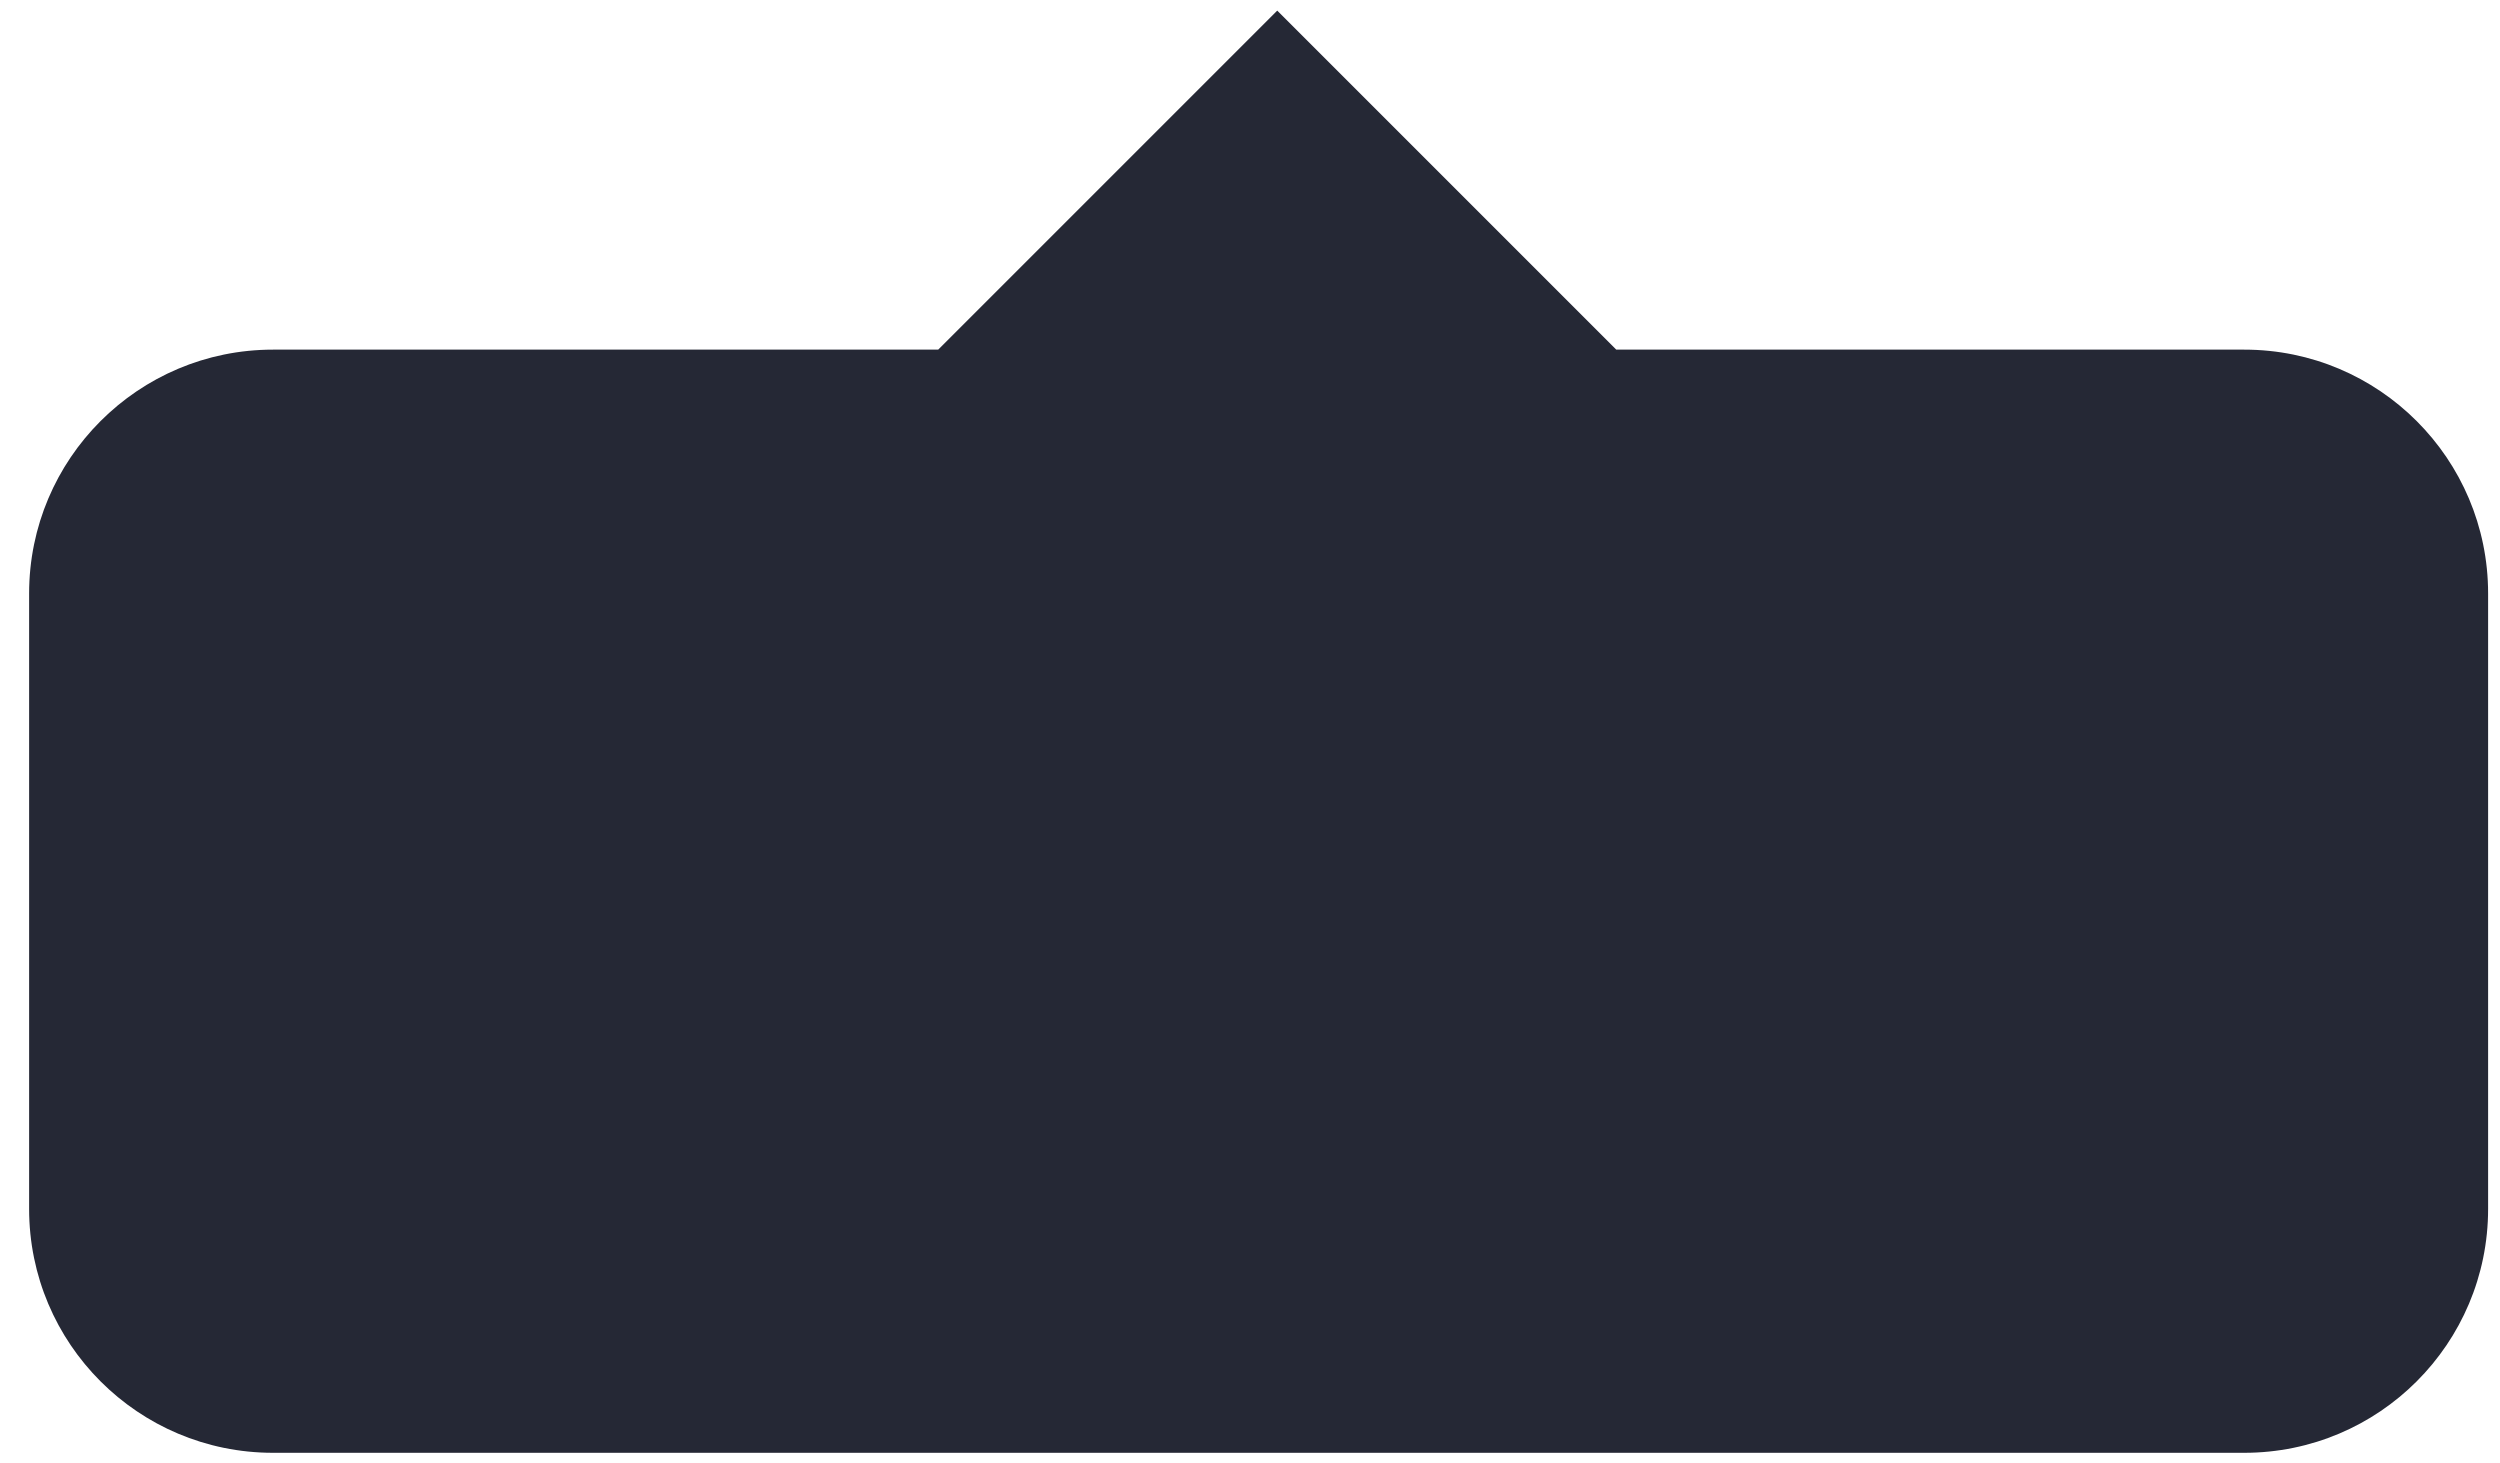
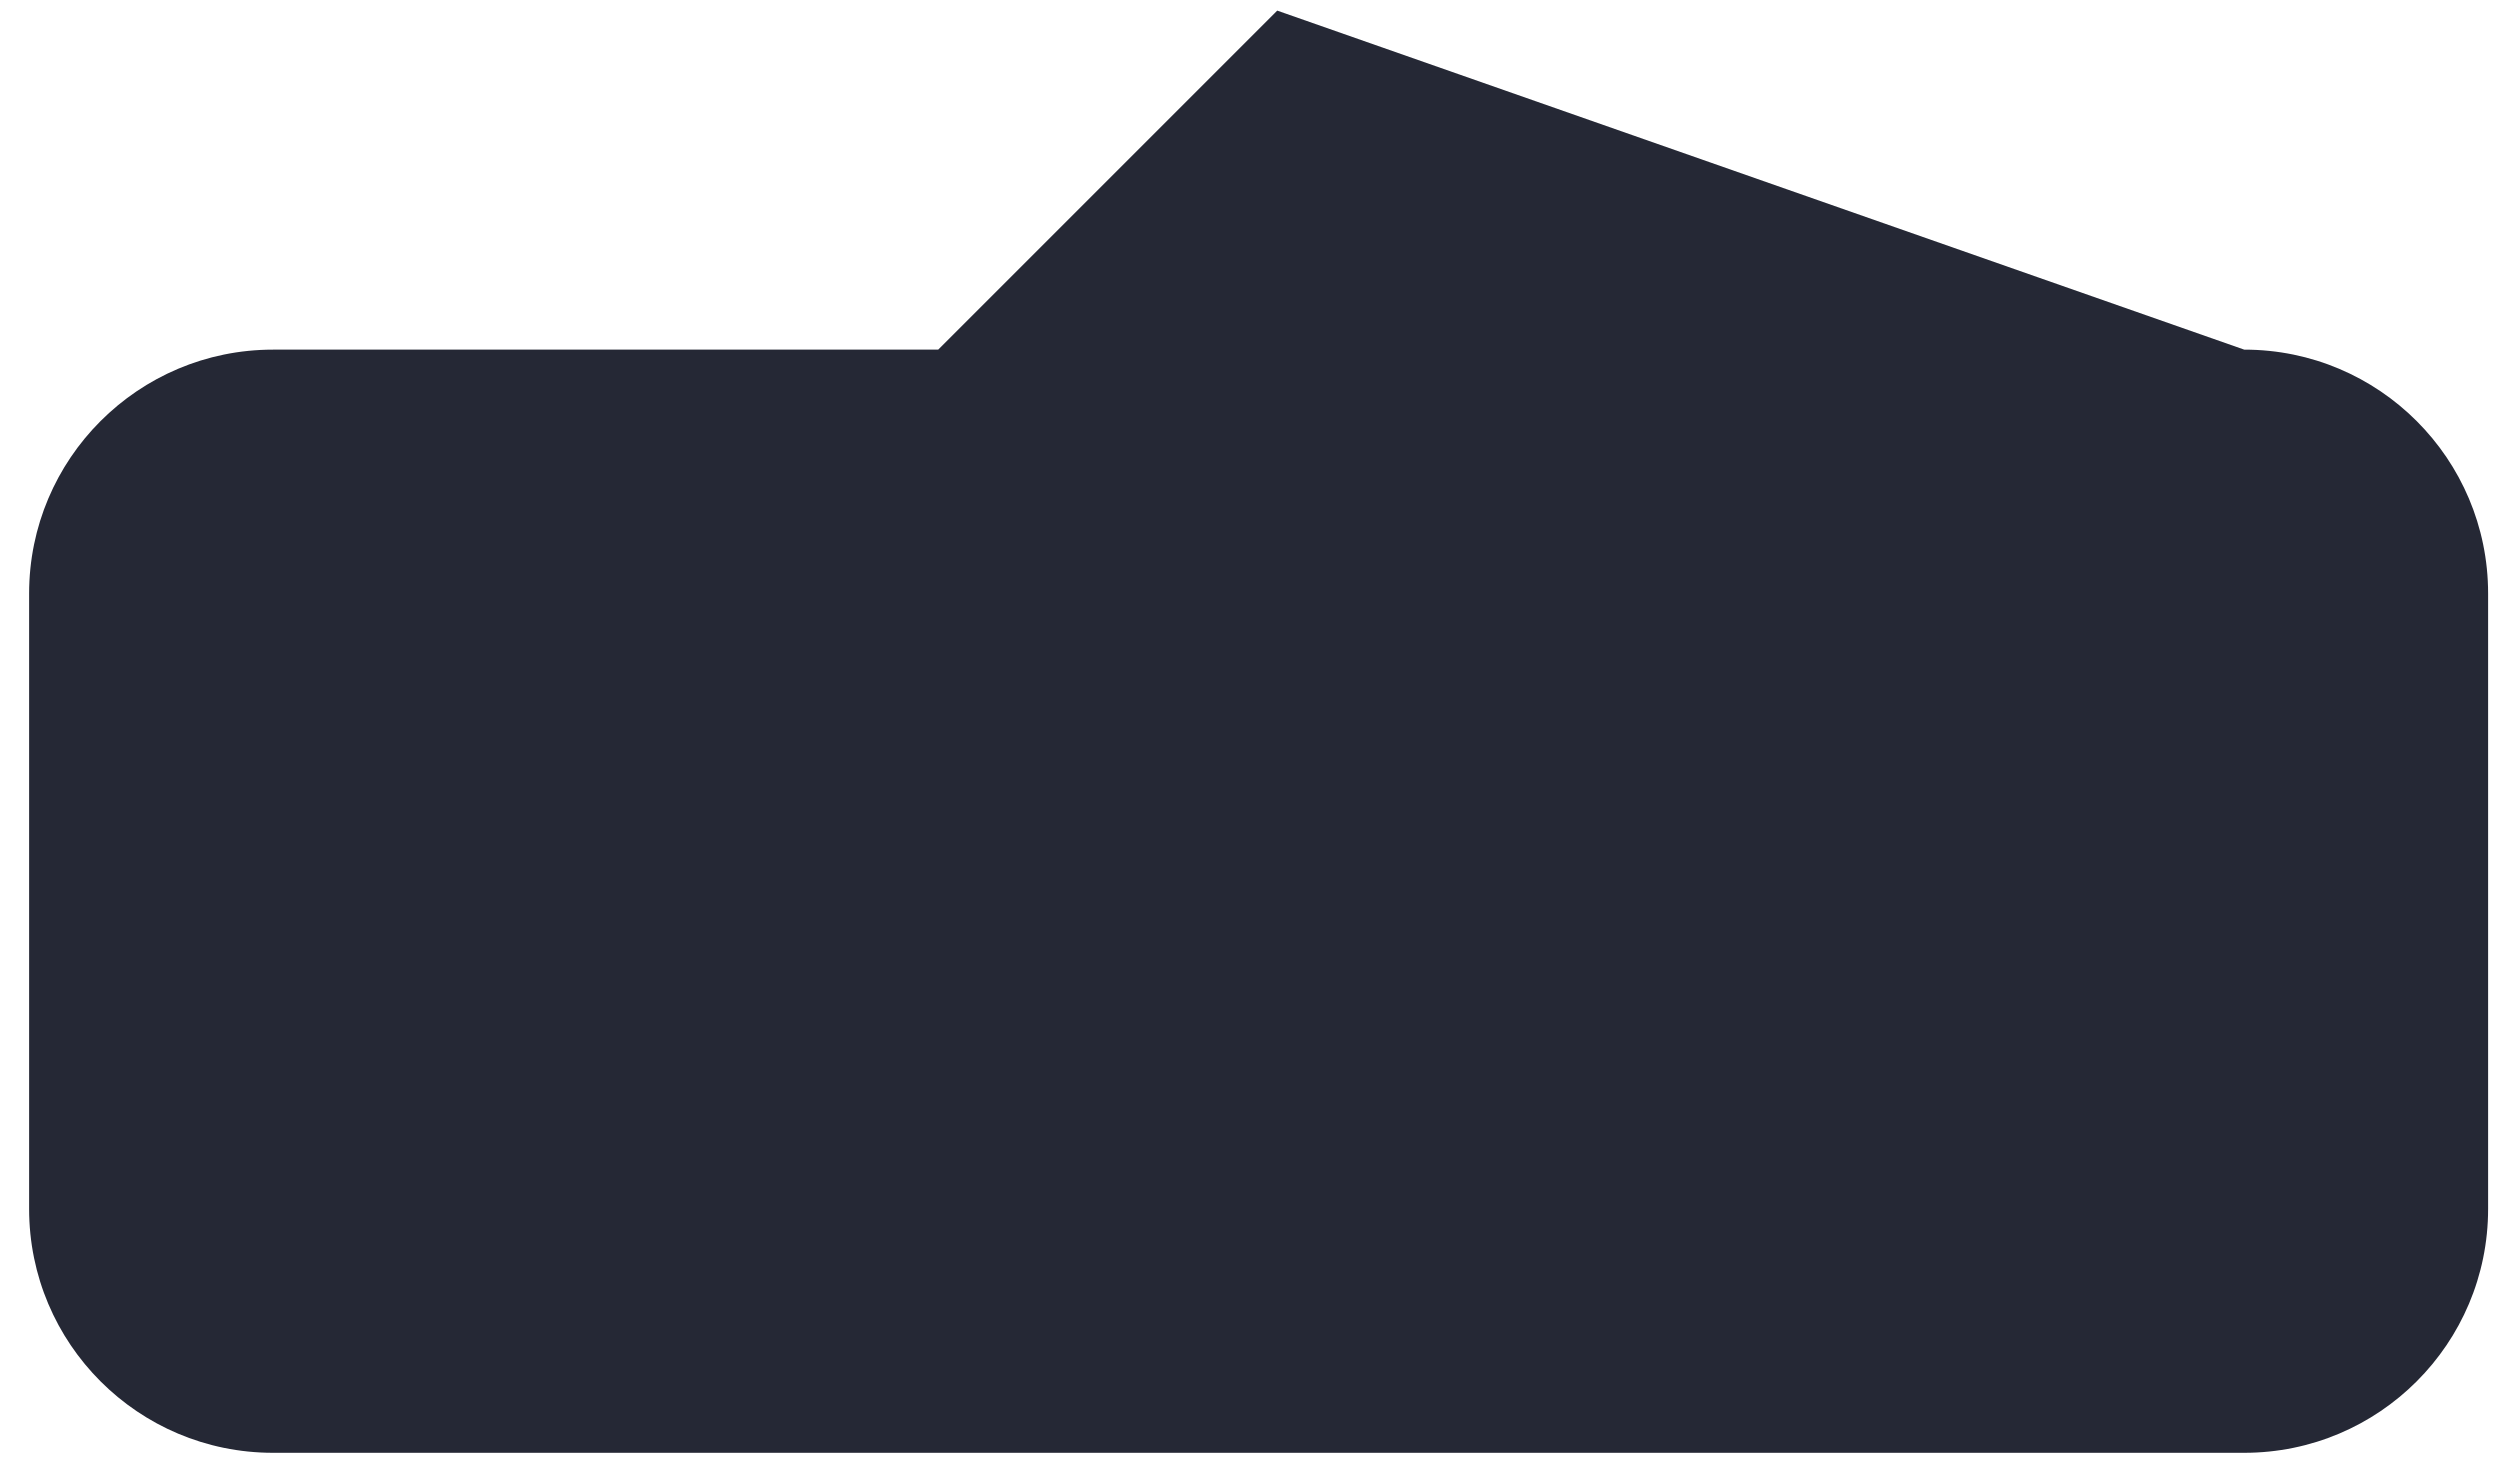
<svg xmlns="http://www.w3.org/2000/svg" width="82" height="48" viewBox="0 0 82 48" fill="none">
-   <path fill-rule="evenodd" clip-rule="evenodd" d="M41.893 0.348L30.773 11.468L8.955 11.468C4.537 11.468 0.955 15.05 0.955 19.468V39.652C0.955 44.071 4.537 47.652 8.955 47.652H73.61C78.029 47.652 81.61 44.071 81.61 39.652V19.468C81.61 15.05 78.029 11.468 73.61 11.468L53.013 11.468L41.893 0.348Z" fill="#252835" />
+   <path fill-rule="evenodd" clip-rule="evenodd" d="M41.893 0.348L30.773 11.468L8.955 11.468C4.537 11.468 0.955 15.05 0.955 19.468V39.652C0.955 44.071 4.537 47.652 8.955 47.652H73.61C78.029 47.652 81.61 44.071 81.61 39.652V19.468C81.61 15.05 78.029 11.468 73.61 11.468L41.893 0.348Z" fill="#252835" />
</svg>